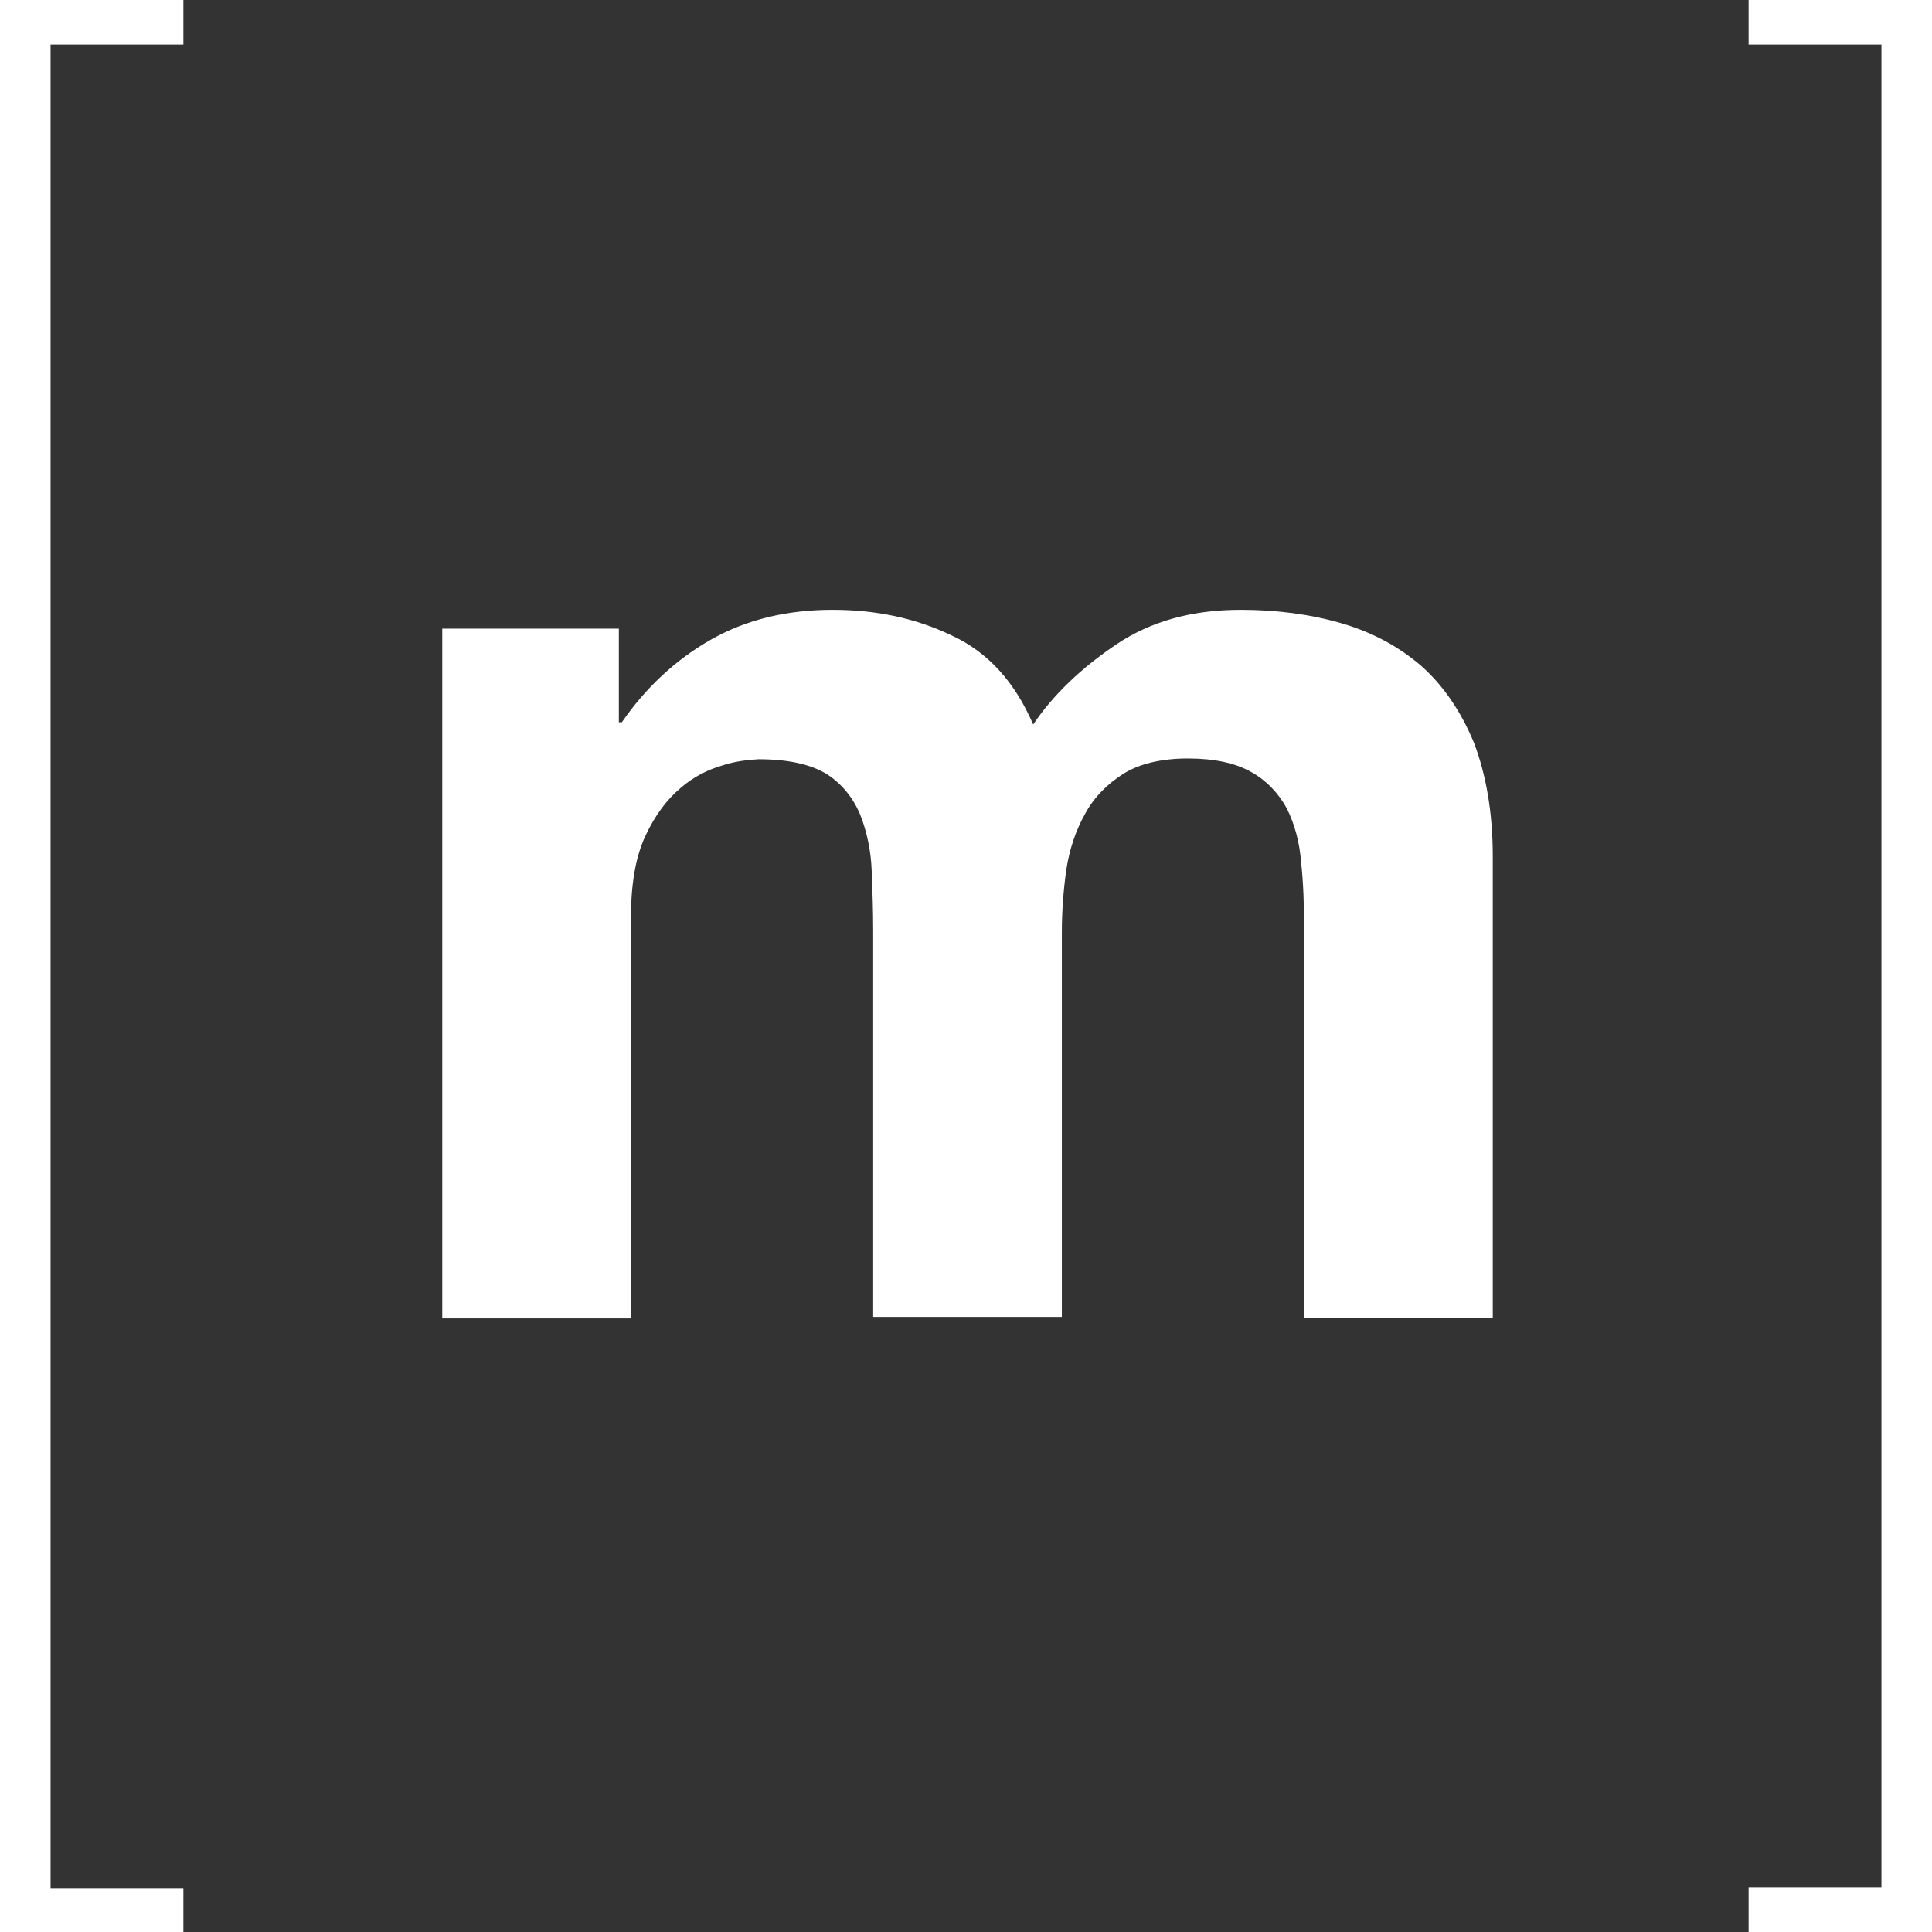
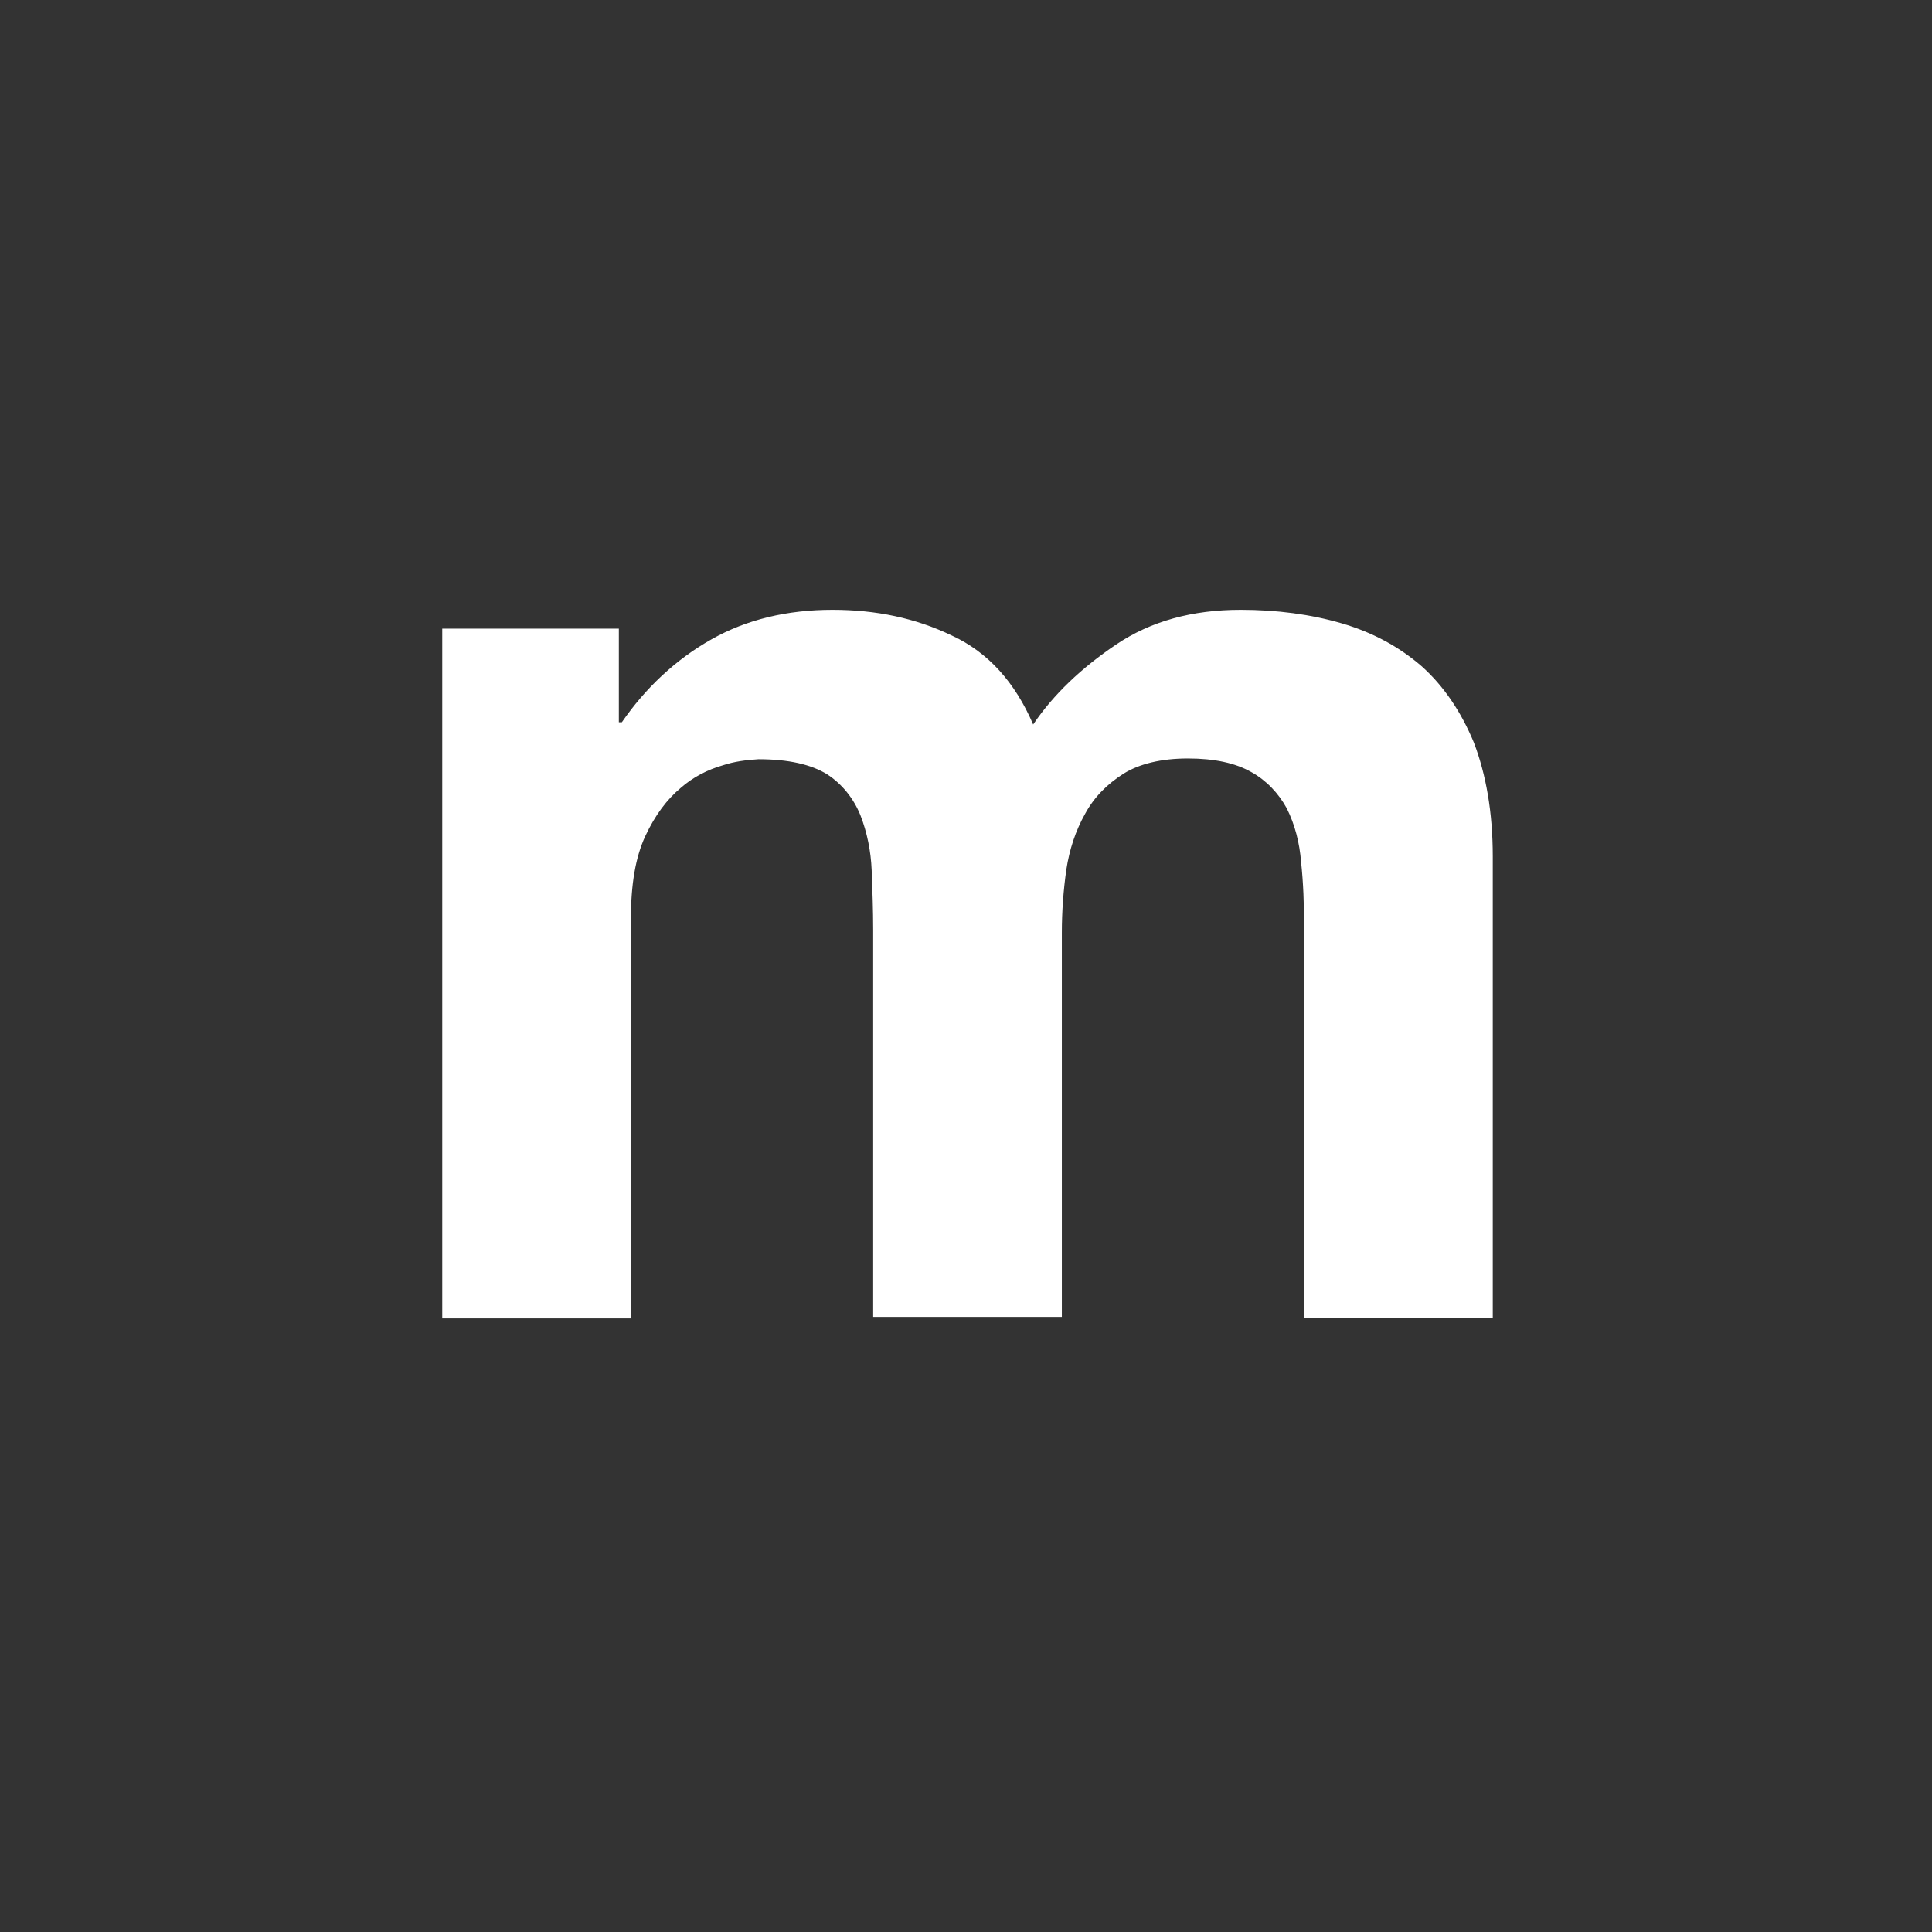
<svg xmlns="http://www.w3.org/2000/svg" version="1.1" id="Layer_2" x="0px" y="0px" viewBox="0 0 256 256" style="enable-background:new 0 0 256 256;" xml:space="preserve">
  <rect x="0" y="0" width="256" height="256" fill="#333333" stroke="none" />
  <style type="text/css">
	.st0{fill:#FFFFFF;}
</style>
  <g>
-     <path class="st0" d="M6.7,5.9v244.3h17.6v5.9H0V0h24.3v5.9H6.7z M249.3,250.1V5.9h-17.6V0H256v256h-24.3v-5.9H249.3z" />
    <path class="st0" d="M82,83.3v12.4h0.4c3.1-4.5,7.1-8.3,11.9-11c4.6-2.6,10-3.9,16-3.9c5.8,0,11,1.1,15.8,3.4   c4.8,2.2,8.4,6.2,10.8,11.8c2.7-4,6.4-7.5,11-10.6c4.6-3.1,10.1-4.6,16.5-4.6c4.8,0,9.3,0.6,13.4,1.8c4.1,1.2,7.6,3.1,10.6,5.7   c2.9,2.6,5.2,6,6.9,10.1c1.6,4.2,2.5,9.2,2.5,15.1v61.1h-25v-51.7c0-3.1-0.1-5.9-0.4-8.7c-0.2-2.5-0.8-4.9-1.9-7.1   c-1.1-2-2.7-3.7-4.7-4.8c-2.1-1.2-4.9-1.8-8.4-1.8c-3.5,0-6.4,0.7-8.5,2c-2.2,1.4-3.9,3.1-5.1,5.3c-1.3,2.3-2.1,4.8-2.5,7.4   c-0.4,2.8-0.6,5.6-0.6,8.4v50.9h-25v-51.2c0-2.7-0.1-5.4-0.2-8c-0.1-2.5-0.6-5-1.5-7.3c-0.9-2.2-2.4-4.1-4.4-5.4   c-2.1-1.3-5.1-2-9.1-2c-1.6,0.1-3.2,0.3-4.7,0.8c-2.1,0.6-4,1.6-5.6,3c-1.8,1.5-3.4,3.6-4.7,6.4c-1.3,2.8-1.9,6.4-1.9,10.9v53h-25   V83.3H82z" />
  </g>
</svg>